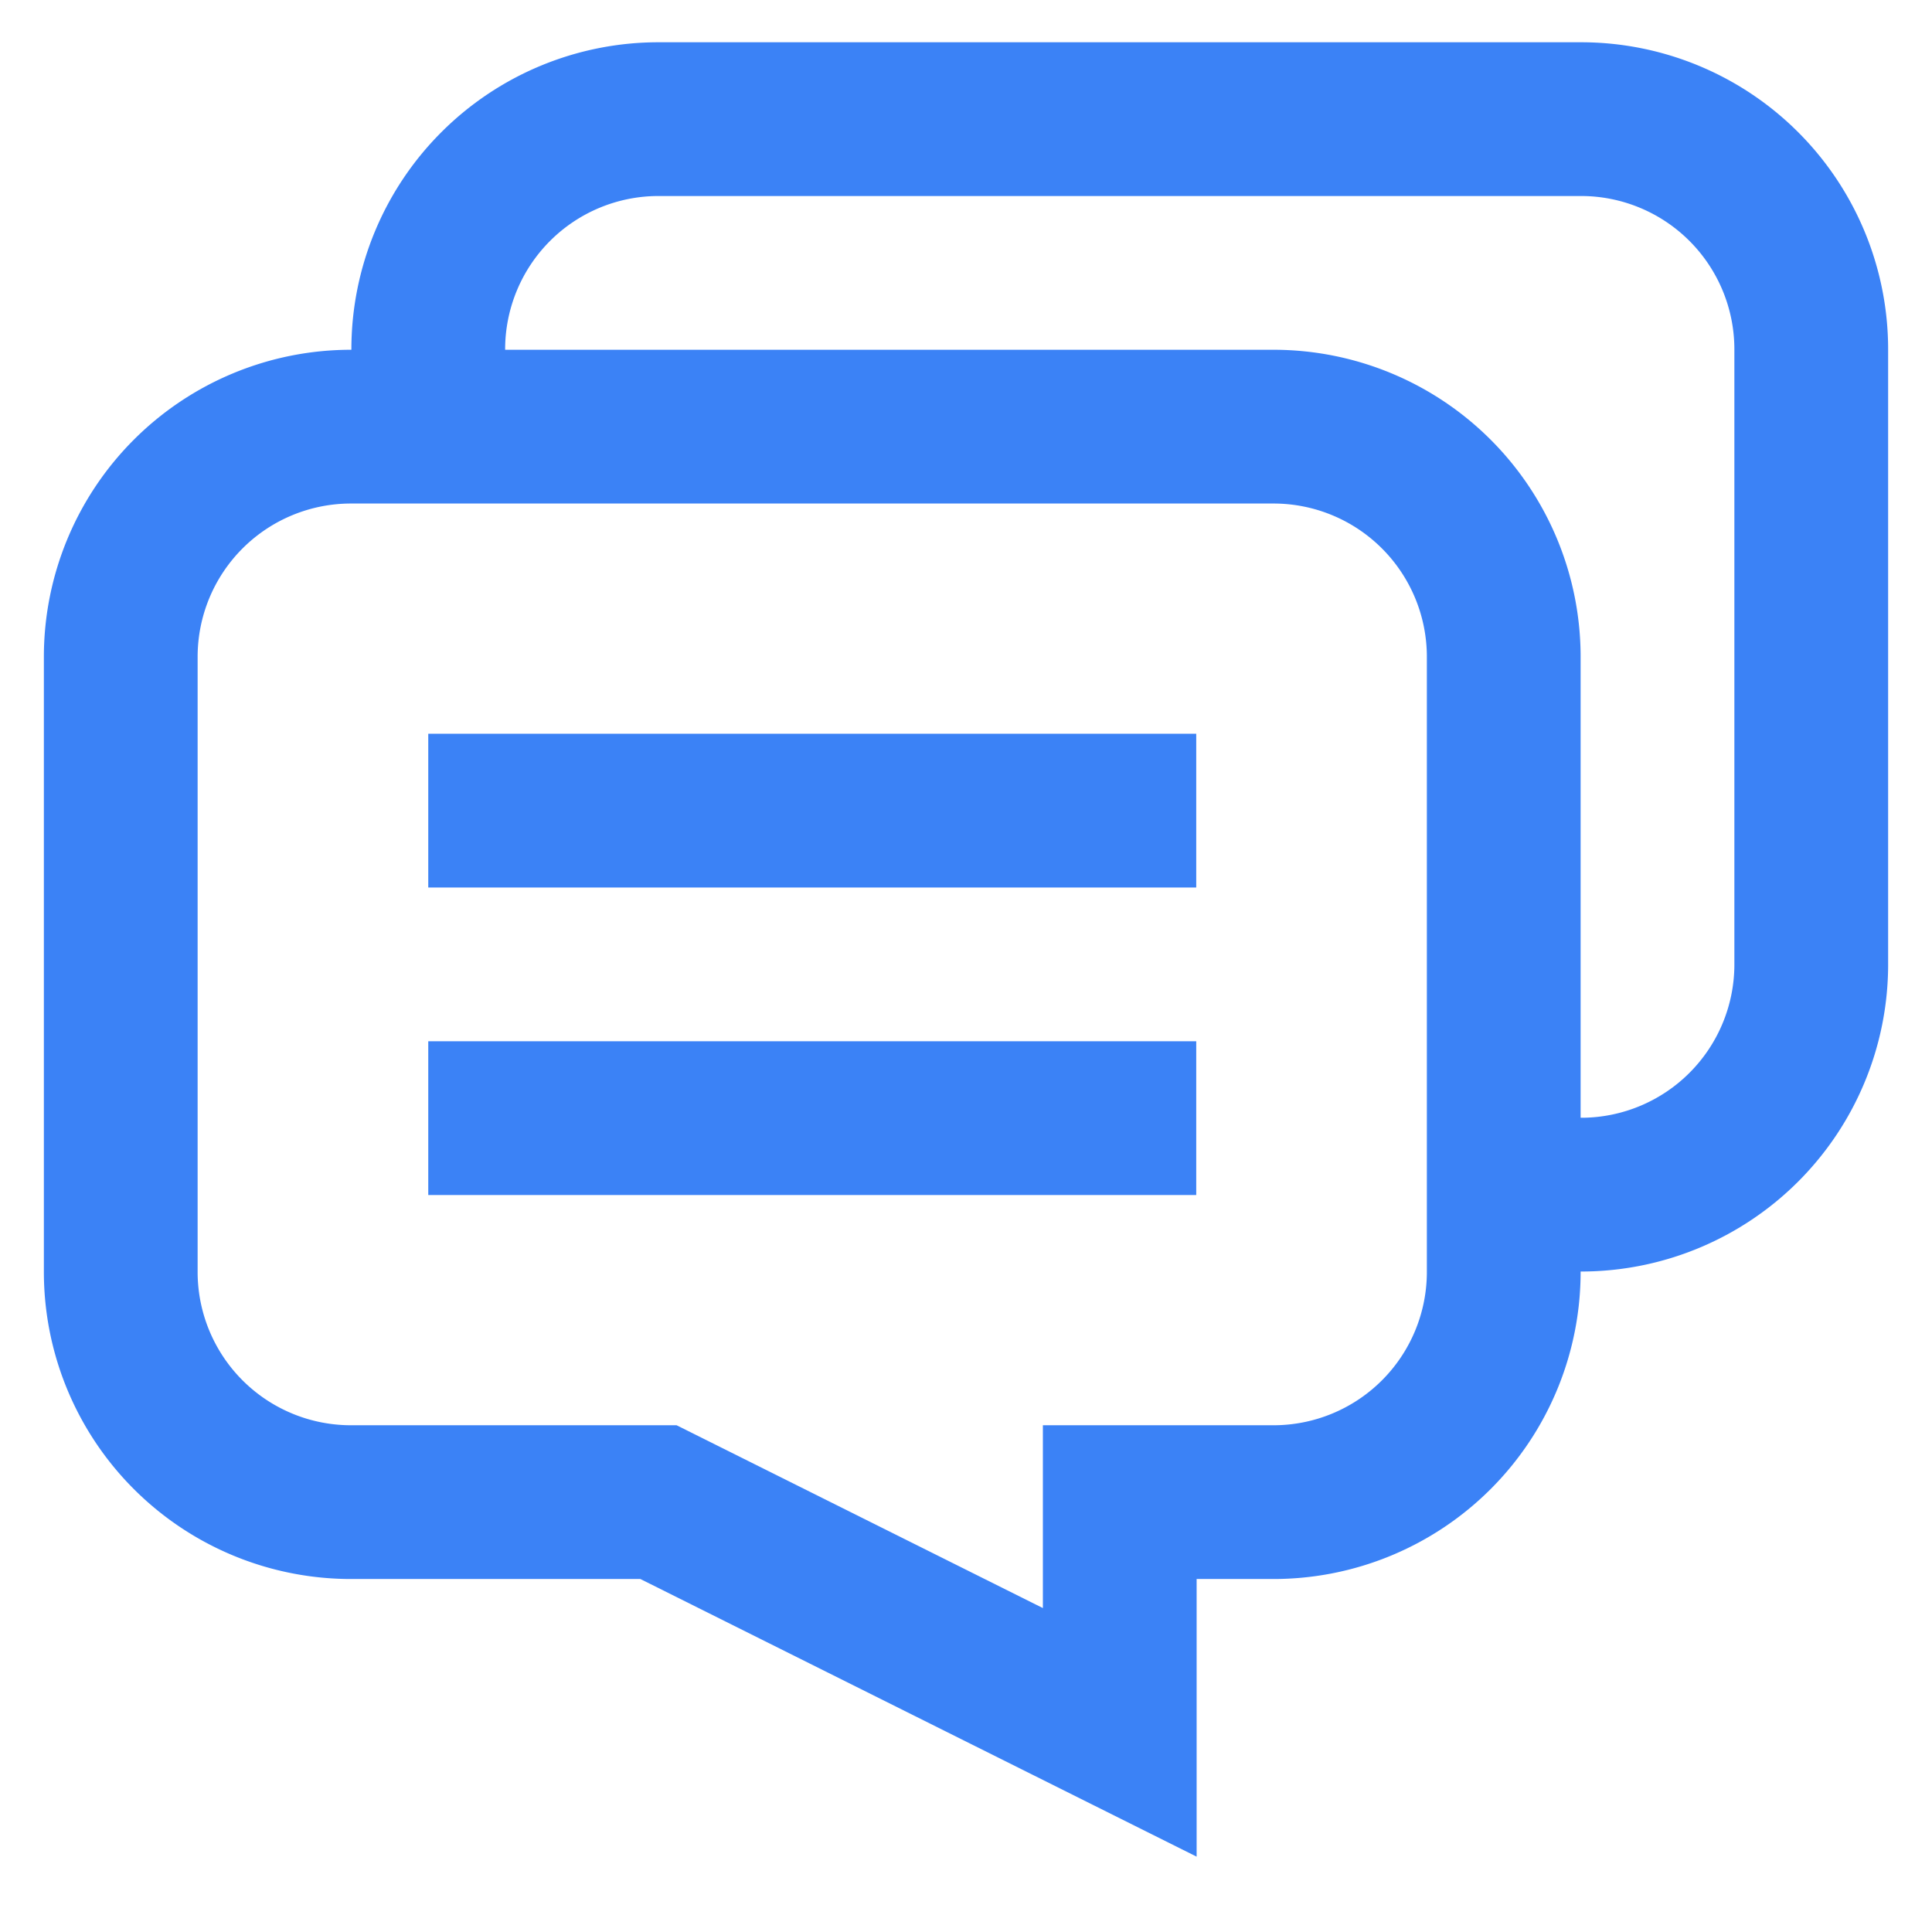
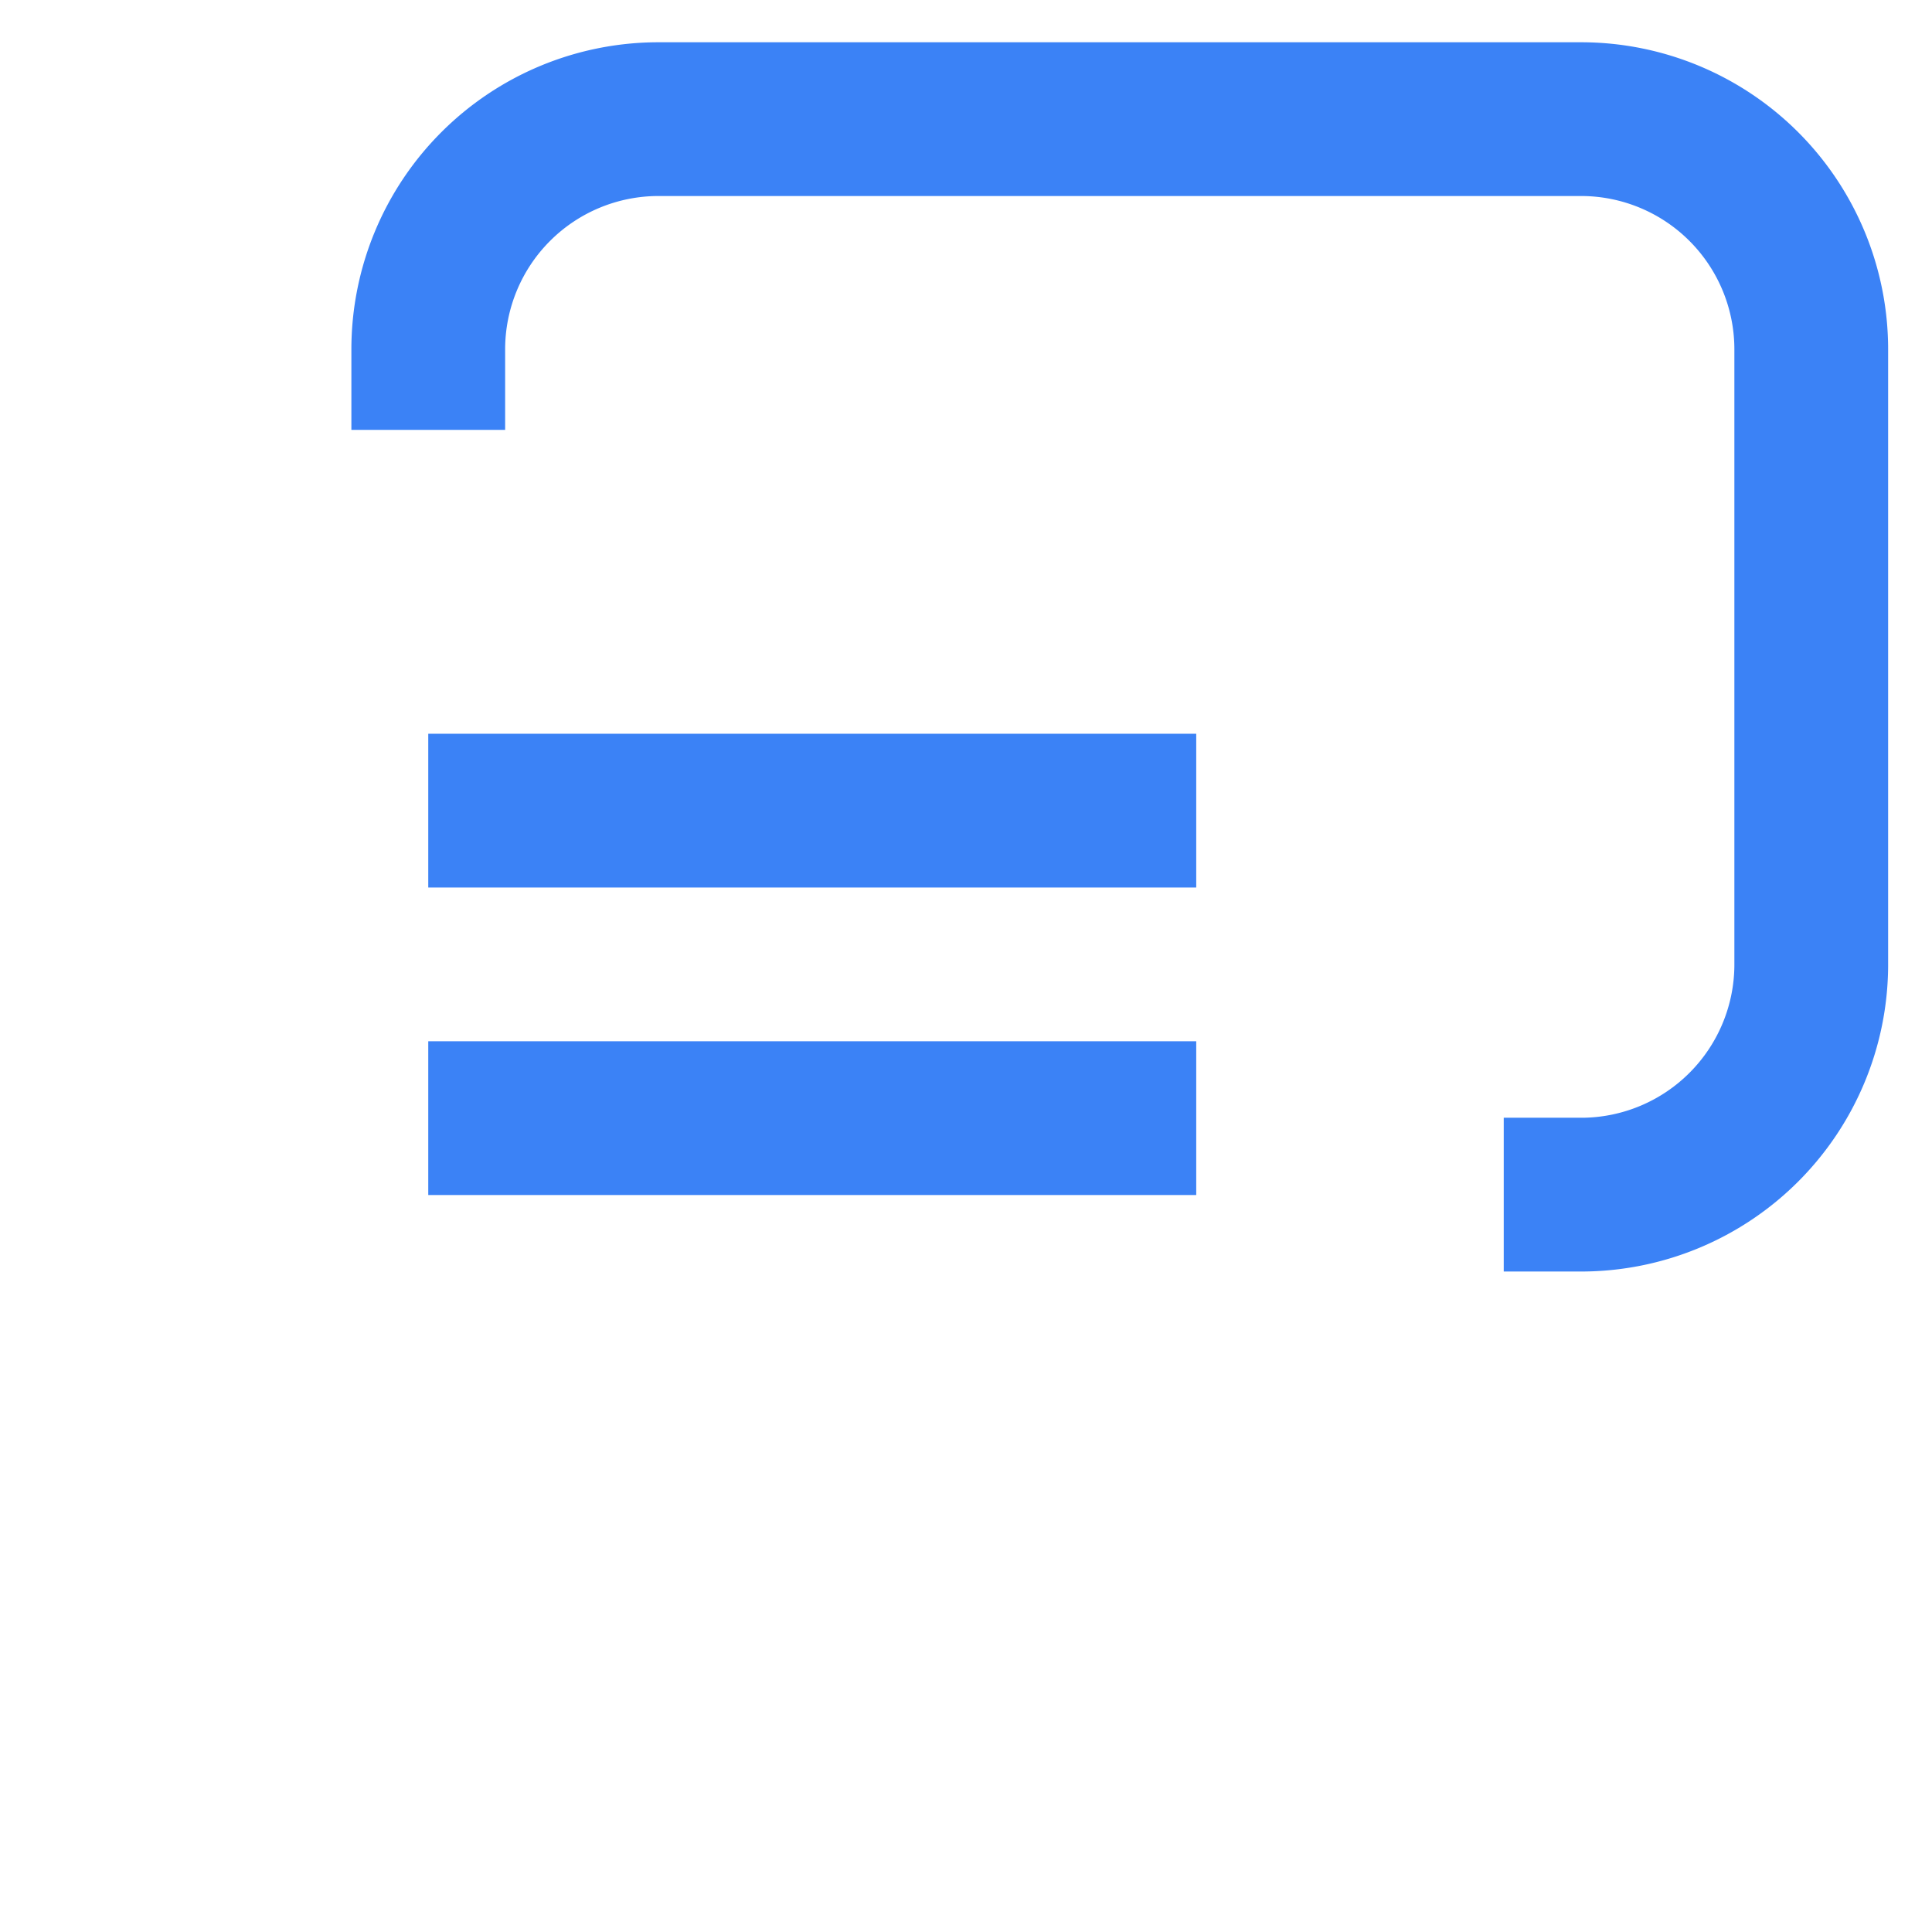
<svg xmlns="http://www.w3.org/2000/svg" width="800px" height="800px" viewBox="0 0 24 24" id="Layer_1" data-name="Layer 1">
  <defs>
    <style>.cls-1{fill:none;stroke:#3b82f6;stroke-miterlimit:10;stroke-width:1.91px;}</style>
  </defs>
-   <path class="cls-1" d="M18.68,8.16V15.8a2.86,2.86,0,0,1-2.86,2.86H13.91v2.86L8.18,18.66H4.36A2.86,2.86,0,0,1,1.5,15.8V8.16A2.86,2.86,0,0,1,4.36,5.3H15.82A2.86,2.86,0,0,1,18.68,8.16Z" />
  <path class="cls-1" d="M18.68,14.84h1A2.86,2.86,0,0,0,22.5,12V4.34a2.86,2.86,0,0,0-2.86-2.86H8.18A2.86,2.86,0,0,0,5.32,4.34v1" />
  <line class="cls-1" x1="5.32" y1="10.07" x2="14.86" y2="10.07" />
  <line class="cls-1" x1="5.32" y1="13.89" x2="14.86" y2="13.89" />
</svg>